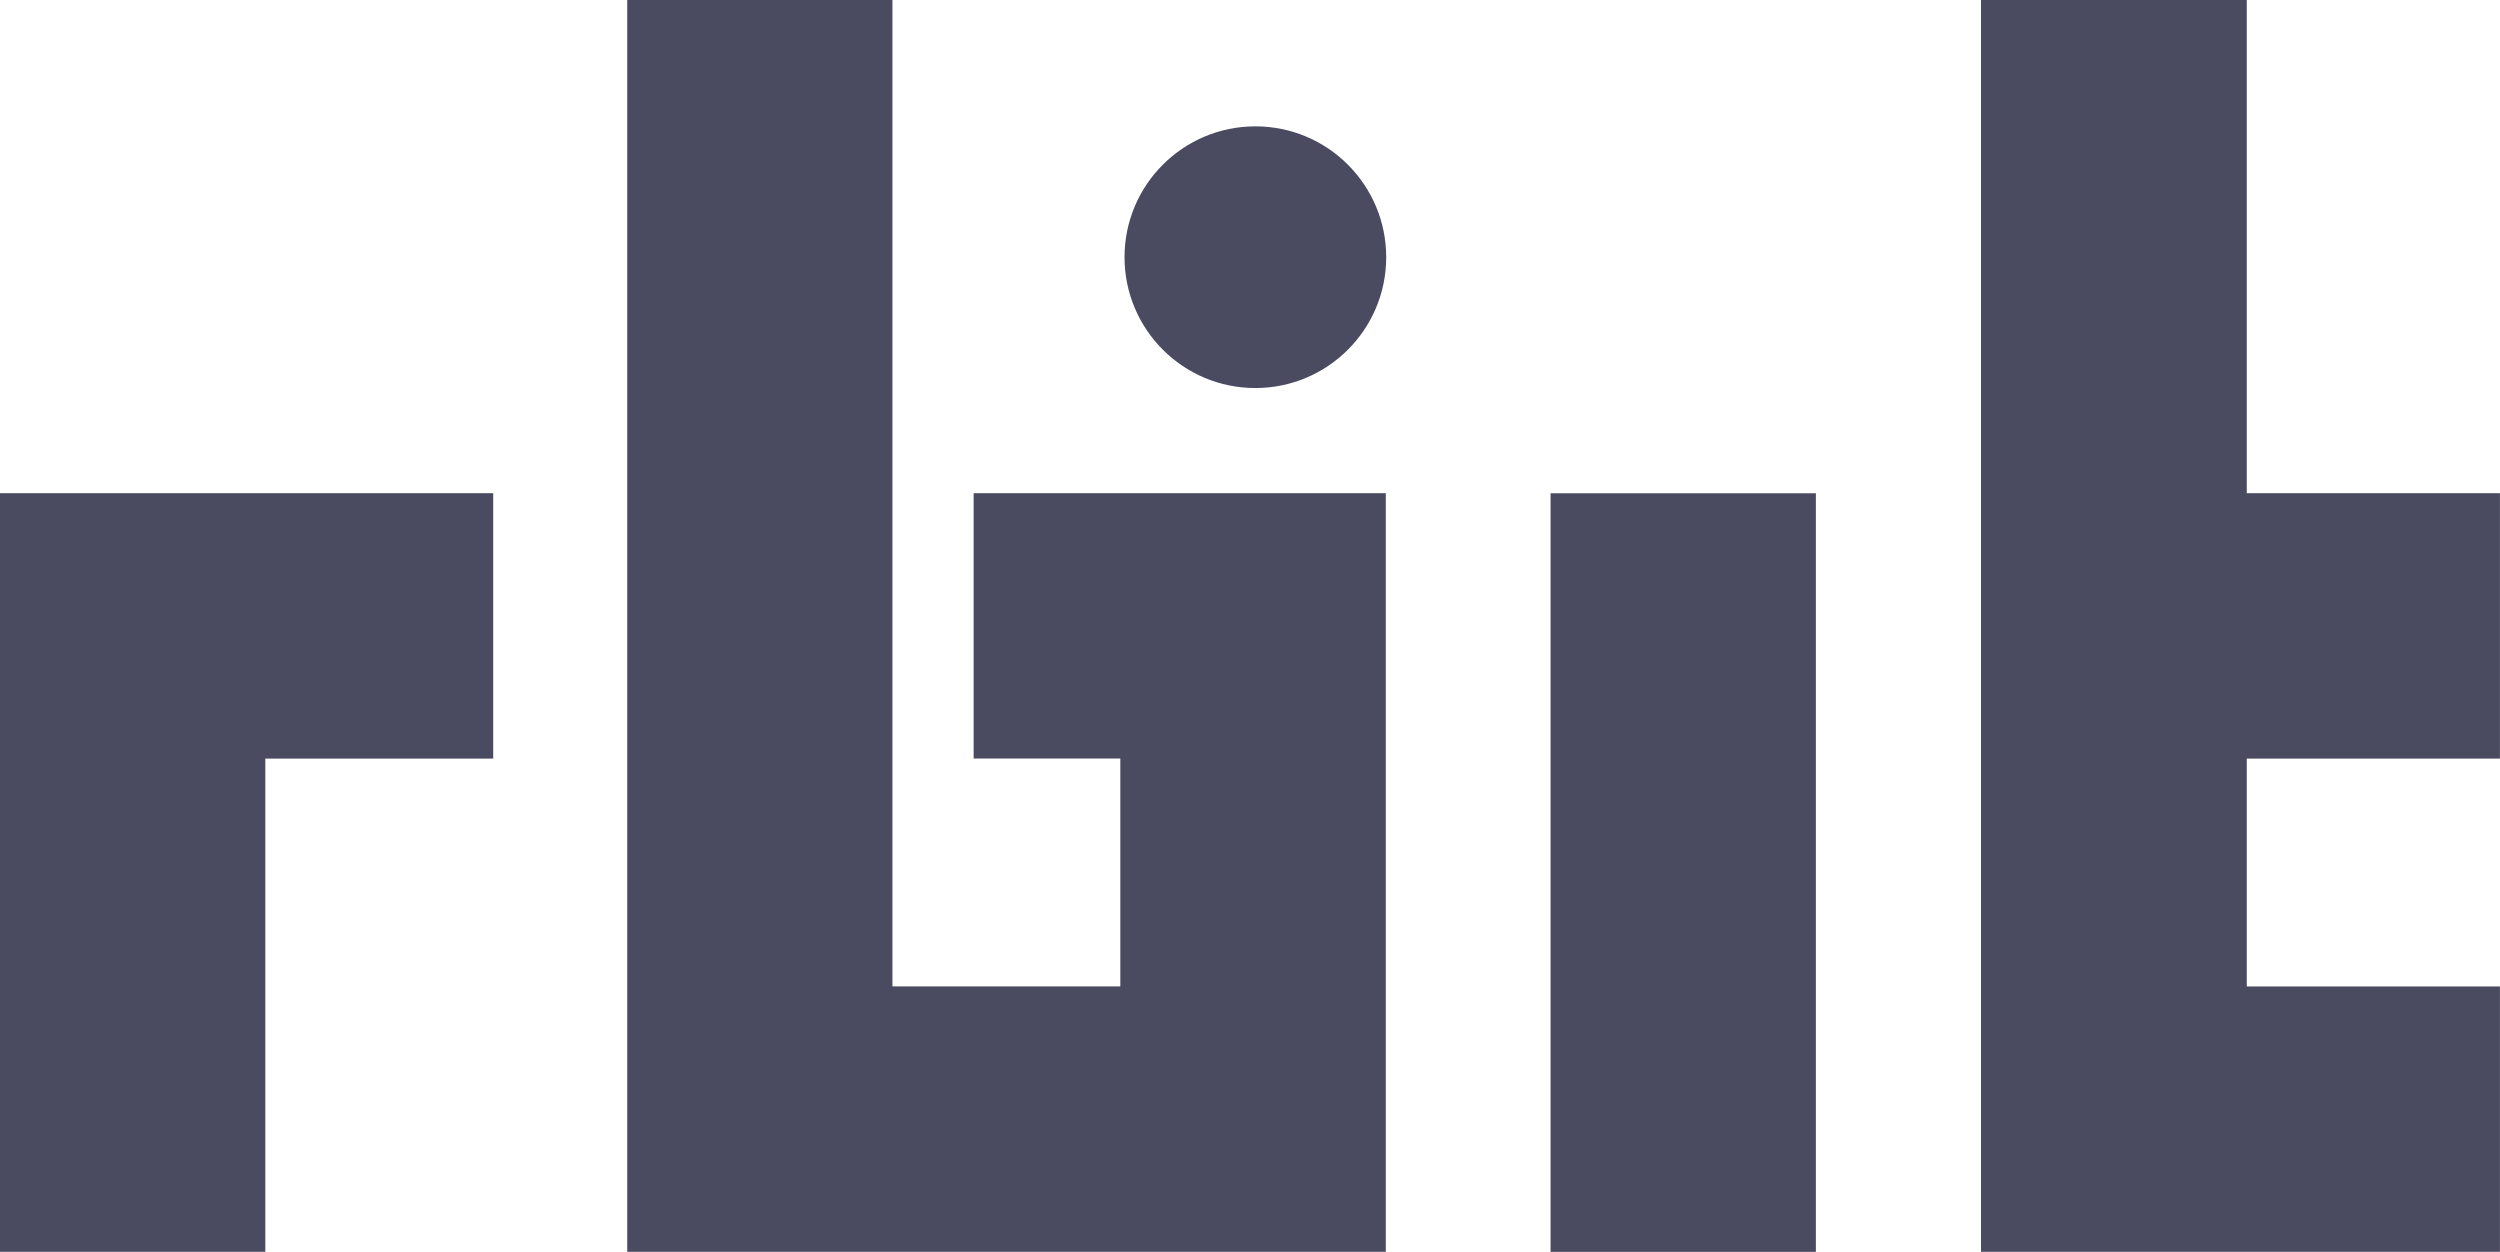
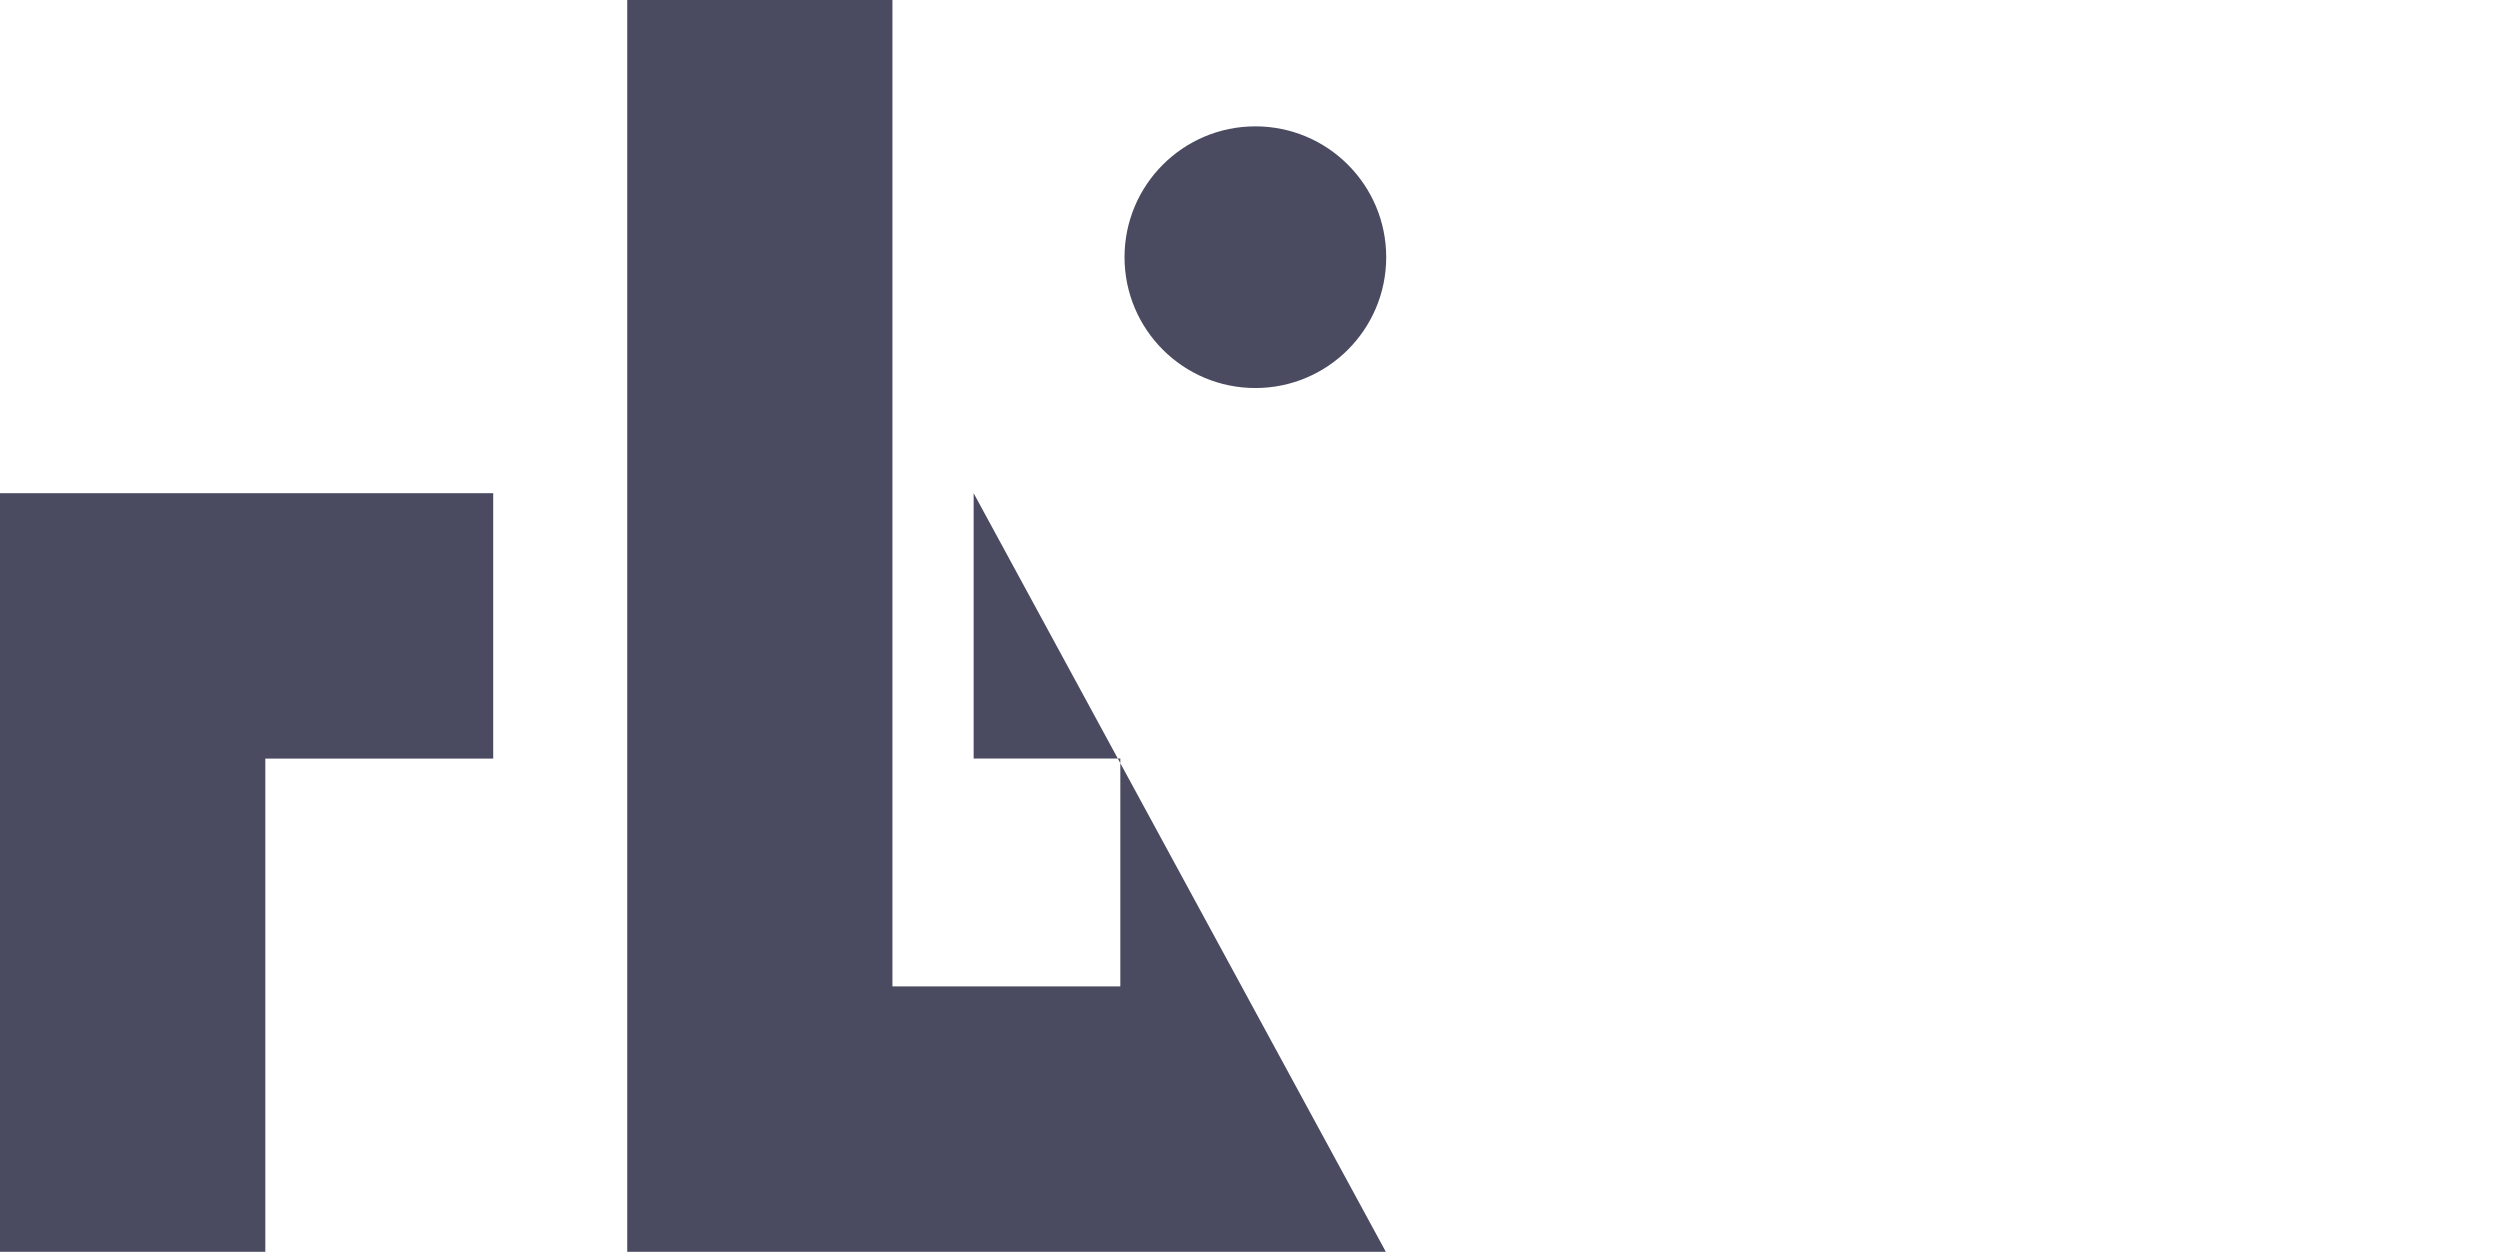
<svg xmlns="http://www.w3.org/2000/svg" width="44.023" height="22.044" viewBox="0 0 44.023 22.044">
  <path d="M8.685,109.3H0v13.358H4.672v-8.685H8.685Z" transform="translate(0 -100.615)" fill="#4a4a60" />
-   <rect width="13.358" height="4.672" transform="translate(27.304 22.044) rotate(-90)" fill="#4a4a60" />
-   <path d="M448.138,13.358V8.685H443.68V0H439V22.043h9.138V17.371H443.68V13.358Z" transform="translate(-404.116)" fill="#4a4a60" />
  <circle cx="2.304" cy="2.304" r="2.304" transform="translate(19.802 2.225)" fill="#4a4a60" />
-   <path d="M145.1,8.685v4.672h2.583v4.013h-4.013V0H139V22.043h13.358V8.685Z" transform="translate(-127.955)" fill="#4a4a60" />
+   <path d="M145.1,8.685v4.672h2.583v4.013h-4.013V0H139V22.043h13.358Z" transform="translate(-127.955)" fill="#4a4a60" />
</svg>